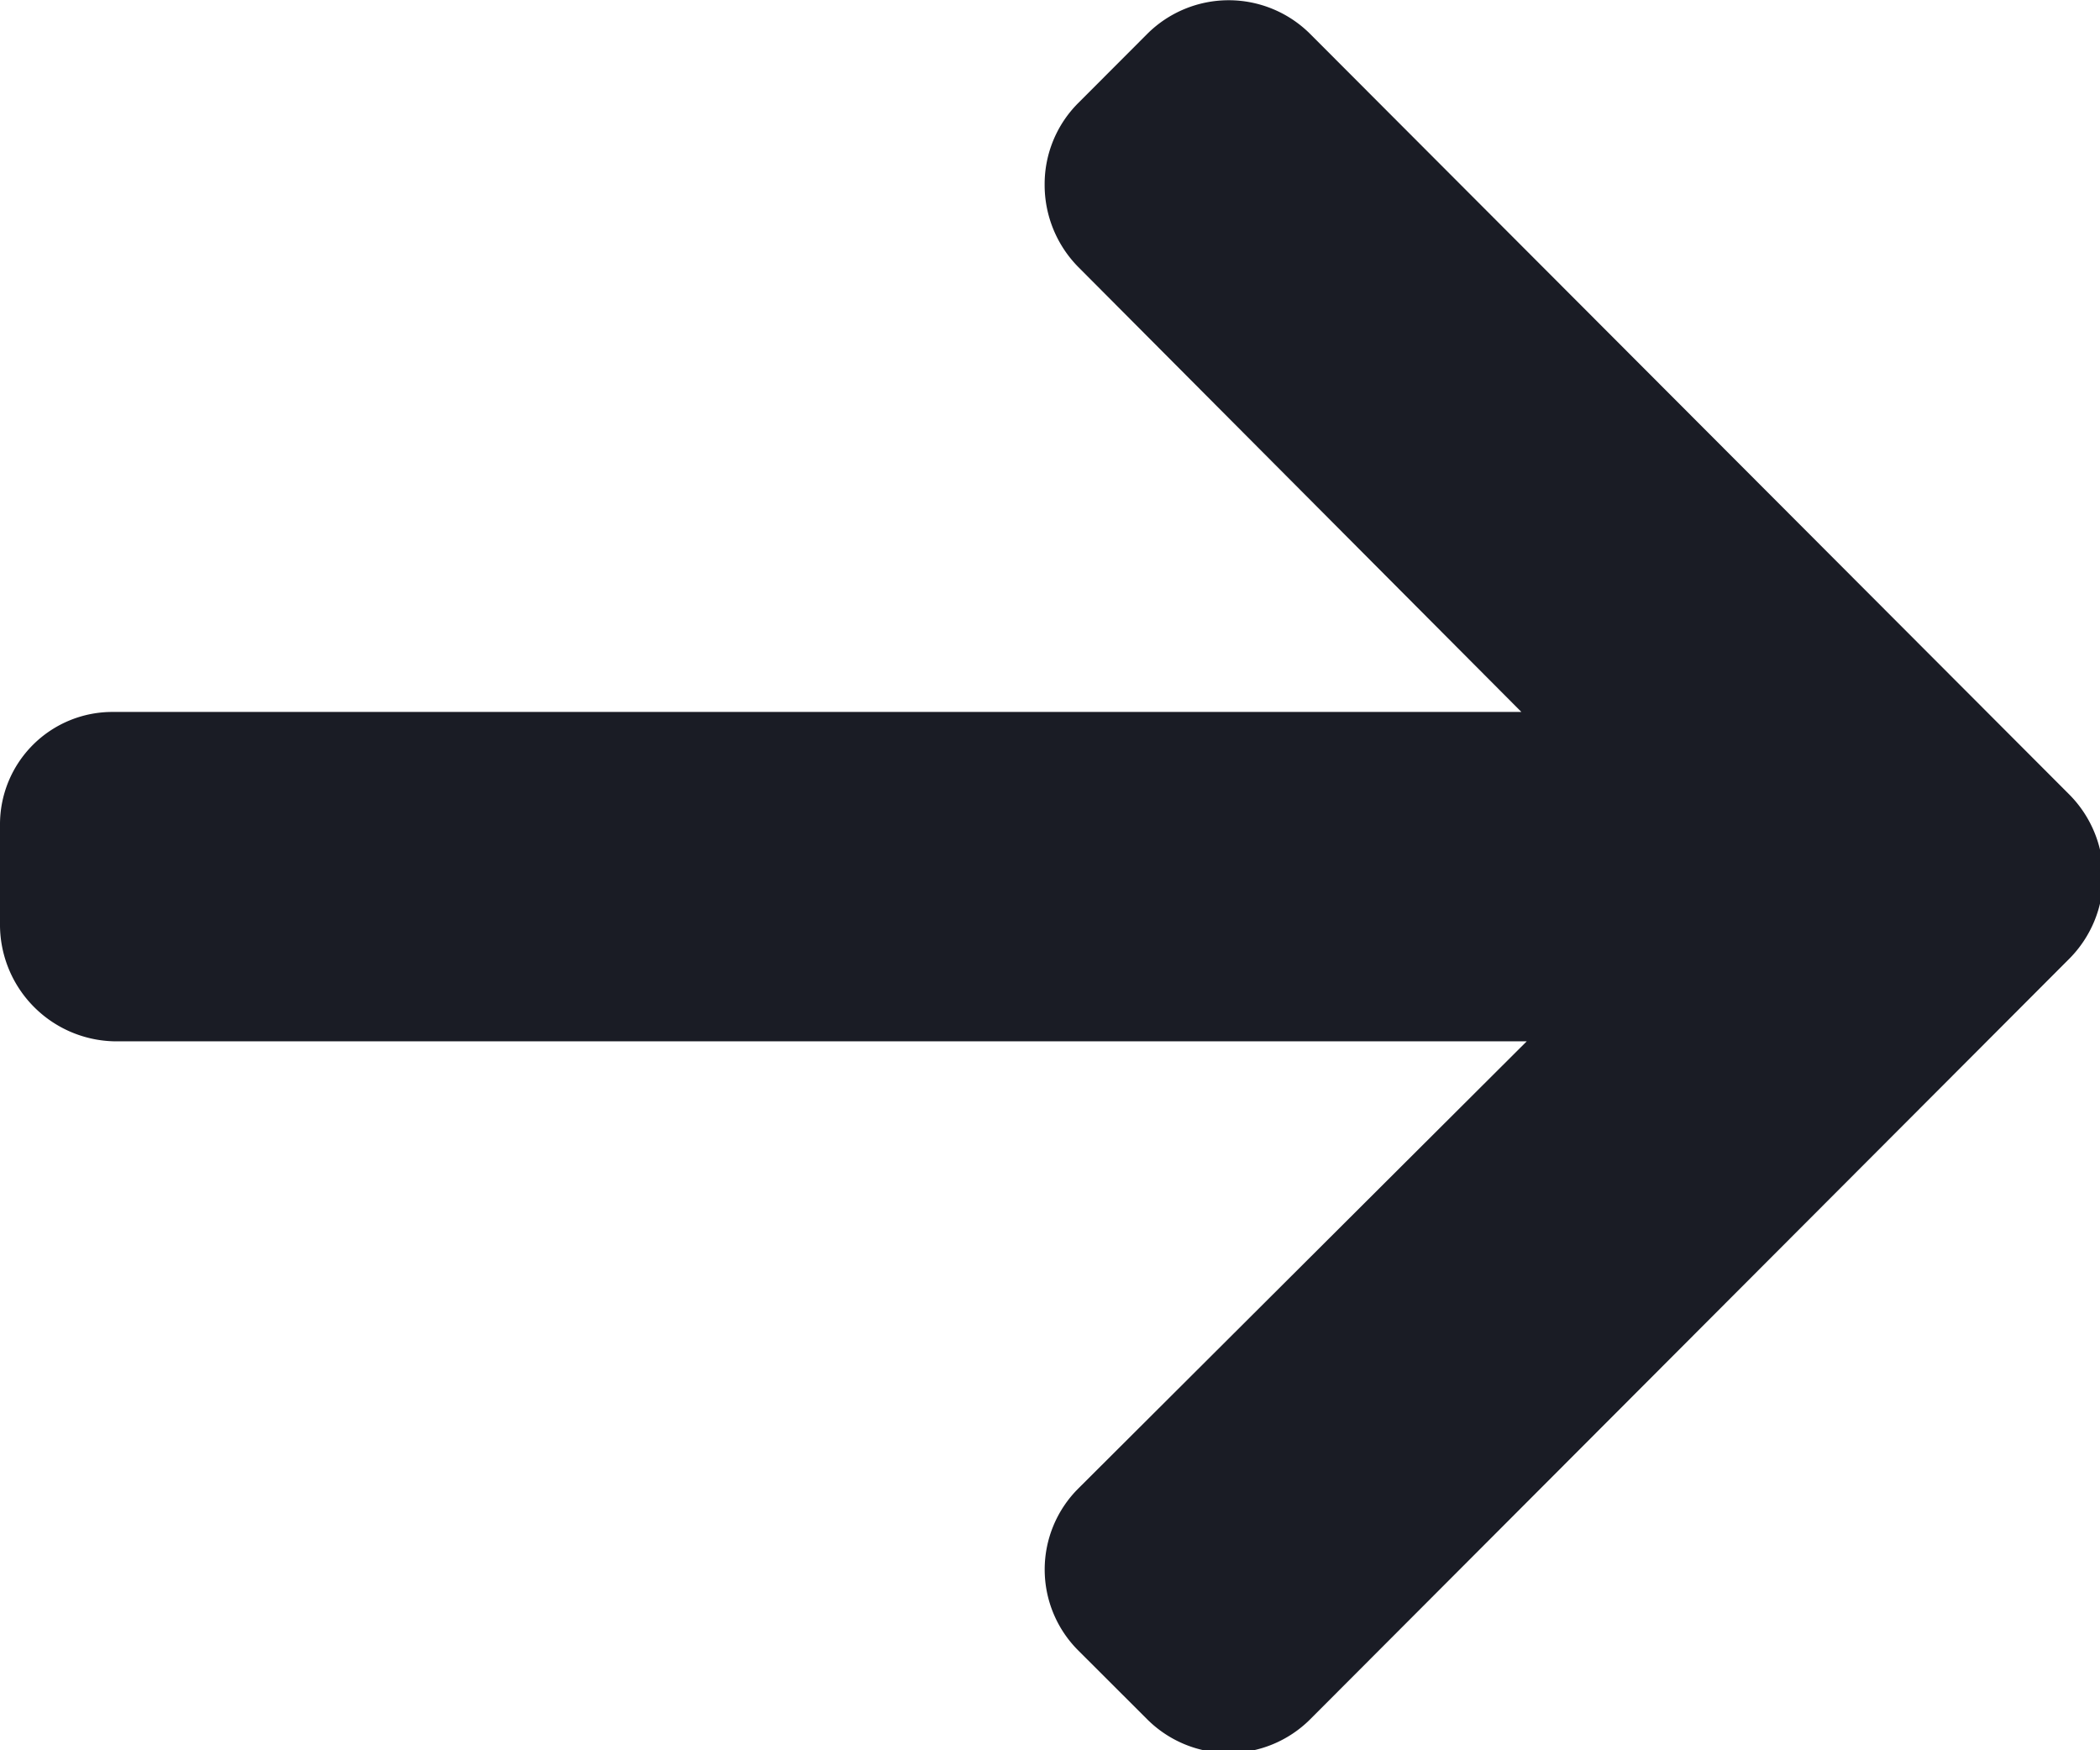
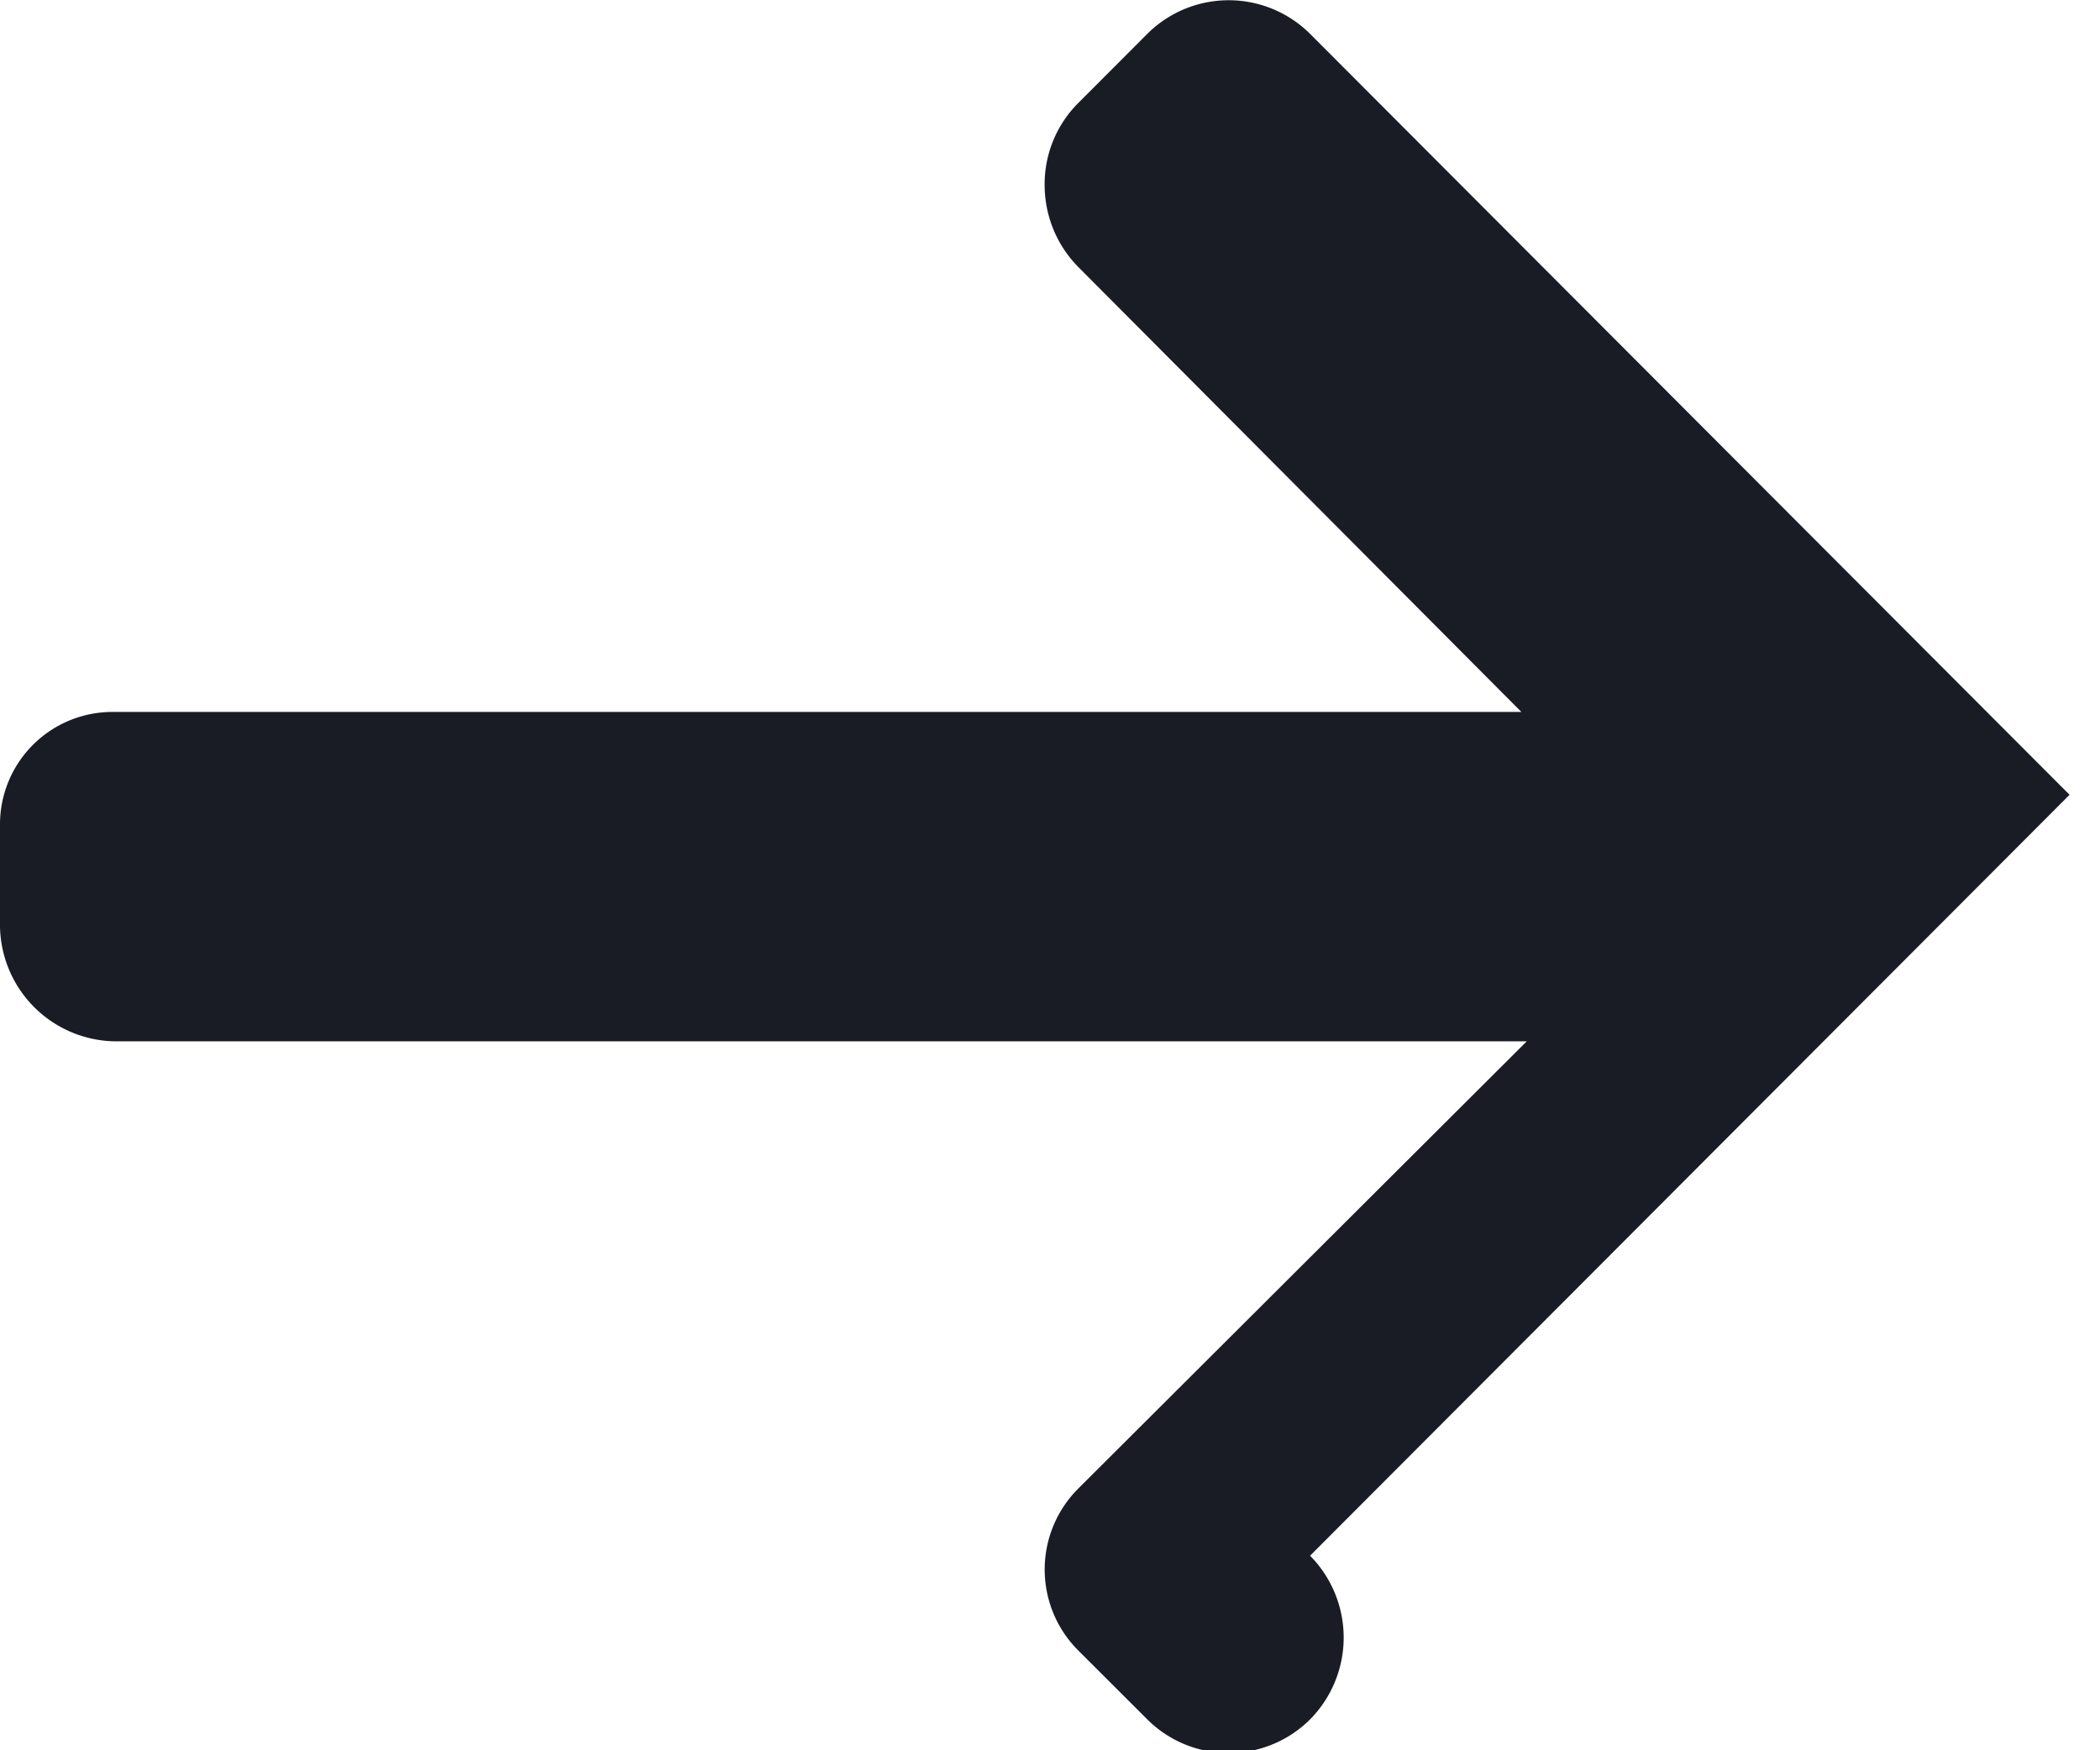
<svg xmlns="http://www.w3.org/2000/svg" width="5.08mm" height="4.233mm" version="1.1" viewBox="0 0 5.08 4.233">
  <g transform="translate(-73.811 -122.62)">
    <g transform="matrix(.265 0 0 .265 73.811 122.62)" data-name="Group 3">
-       <path transform="translate(0,-41.346)" d="m18.892 48.6-6.933-6.945a1.053 1.053 0 0 0-1.486 0l-0.63 0.631a1.046 1.046 0 0 0-0.307 0.744 1.066 1.066 0 0 0 0.307 0.753l4.045 4.061h-12.851a1.026 1.026 0 0 0-1.037 1.033v0.892a1.066 1.066 0 0 0 1.037 1.081h12.9l-4.094 4.082a1.044 1.044 0 0 0 0 1.478l0.63 0.629a1.053 1.053 0 0 0 1.486 0l6.933-6.945a1.063 1.063 0 0 0 0-1.494z" fill="#1a1c25" data-name="Path 1" />
+       <path transform="translate(0,-41.346)" d="m18.892 48.6-6.933-6.945a1.053 1.053 0 0 0-1.486 0l-0.63 0.631a1.046 1.046 0 0 0-0.307 0.744 1.066 1.066 0 0 0 0.307 0.753l4.045 4.061h-12.851a1.026 1.026 0 0 0-1.037 1.033v0.892a1.066 1.066 0 0 0 1.037 1.081h12.9l-4.094 4.082a1.044 1.044 0 0 0 0 1.478l0.63 0.629a1.053 1.053 0 0 0 1.486 0a1.063 1.063 0 0 0 0-1.494z" fill="#1a1c25" data-name="Path 1" />
    </g>
  </g>
</svg>